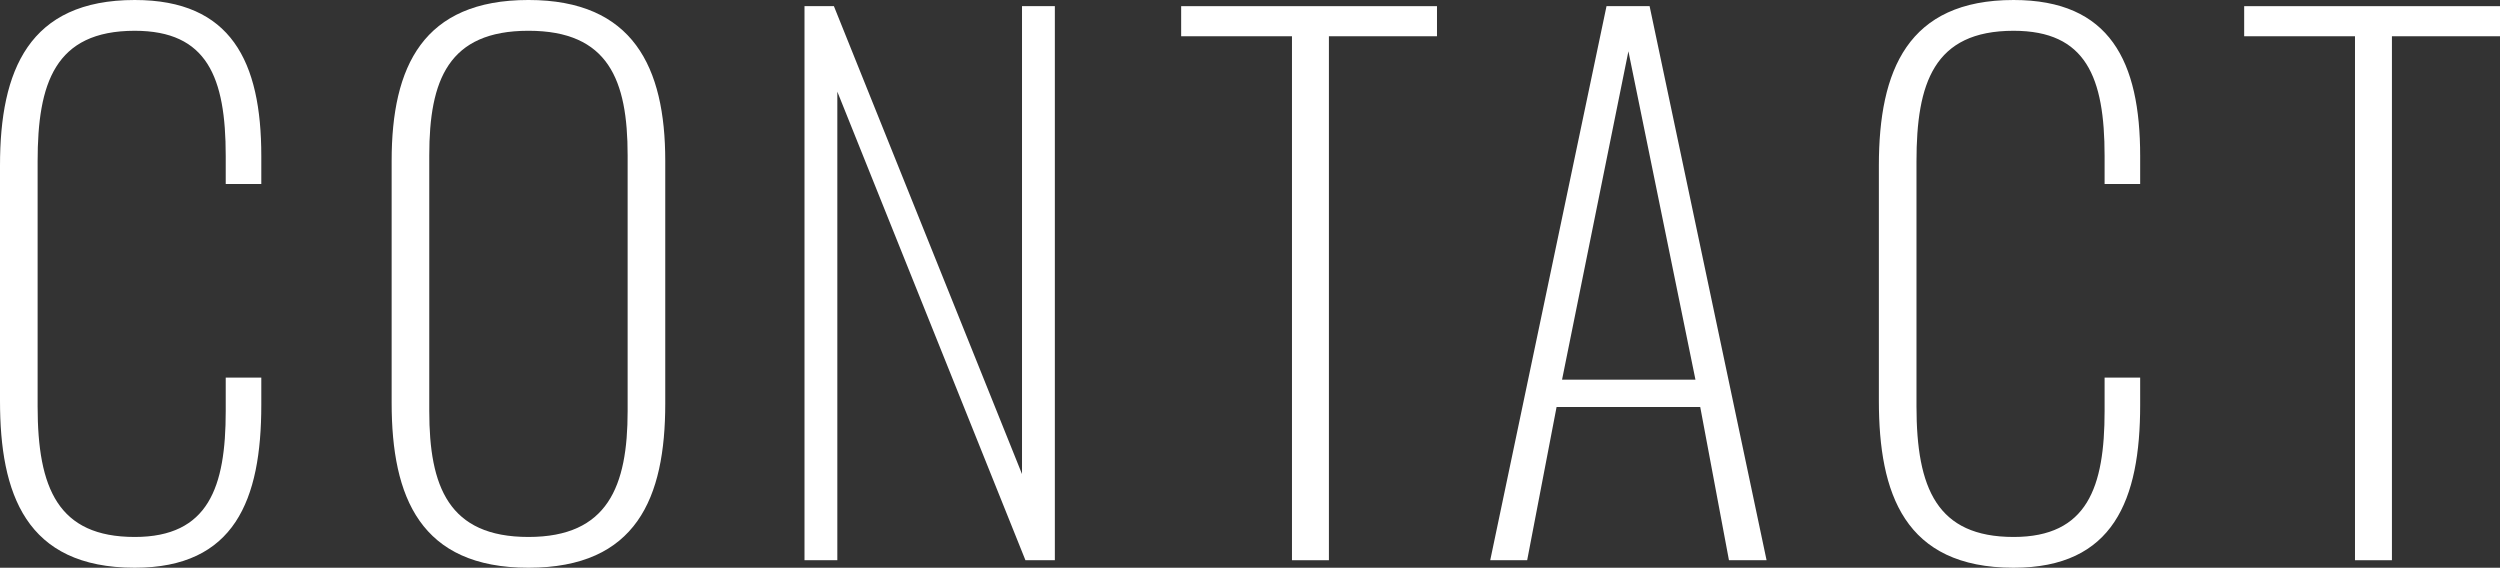
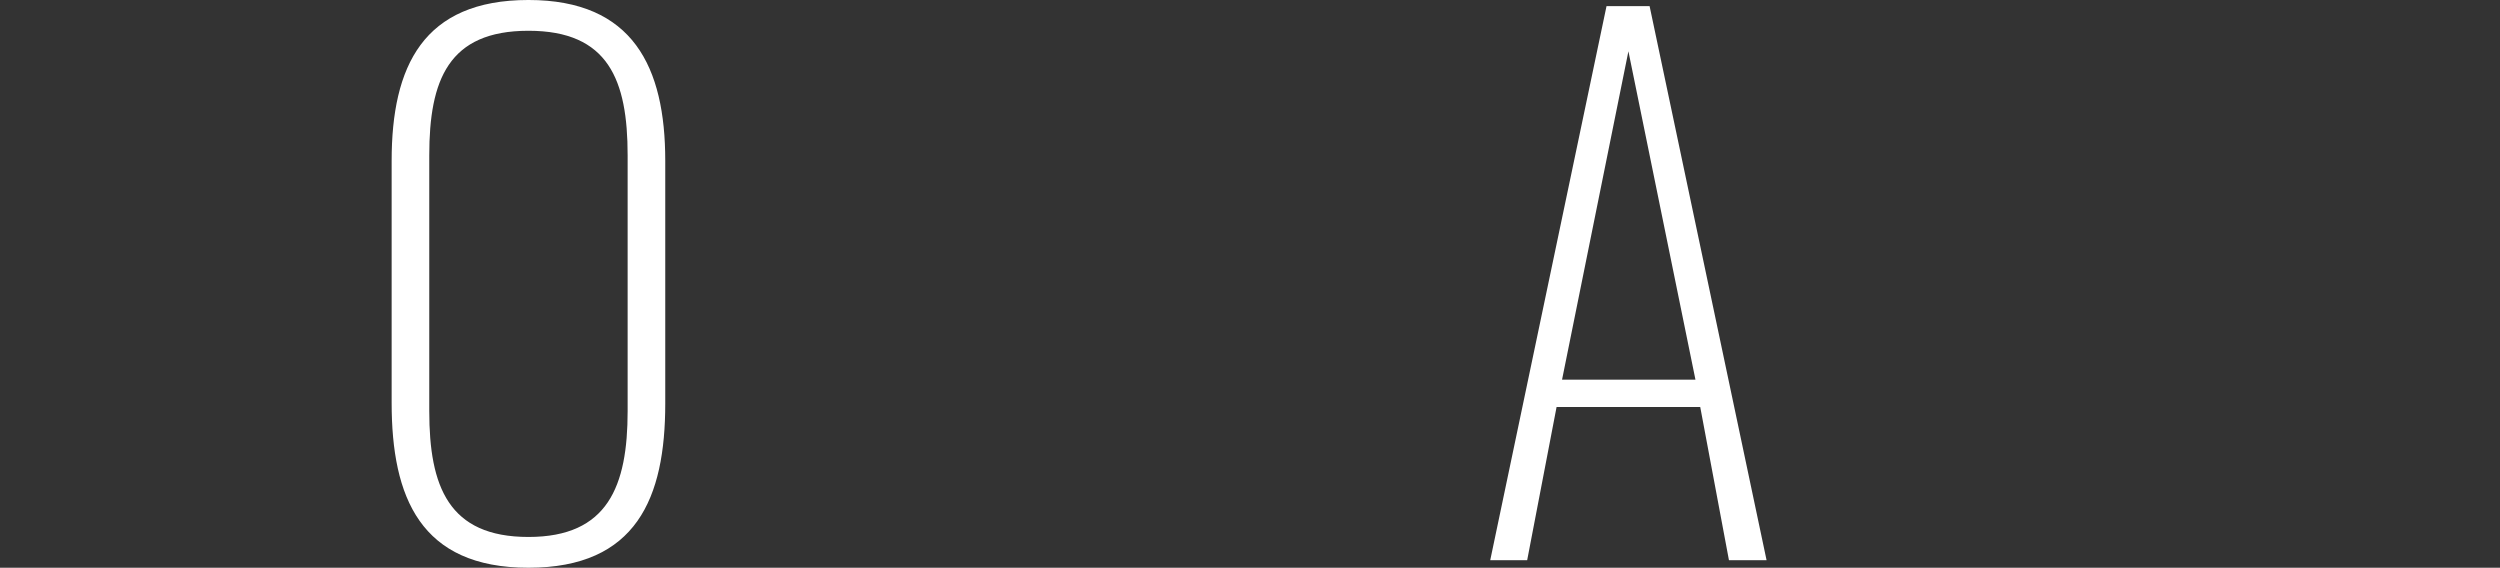
<svg xmlns="http://www.w3.org/2000/svg" id="b" width="310.682" height="70.556" viewBox="0 0 310.682 70.556">
  <rect x="0" y="0" width="310.682" height="70.556" fill="#333333" stroke="none" />
  <g id="c">
-     <path d="m0,49.814v-29.242C0,8.756,3.57,0,16.746,0c11.986,0,15.727,7.65,15.727,19.382v3.485h-4.421v-3.485c0-9.776-2.295-15.557-11.306-15.557-9.946,0-12.071,6.546-12.071,16.236v30.433c0,10.201,2.551,16.236,12.071,16.236,9.181,0,11.306-6.205,11.306-15.641v-4.166h4.421v3.4c0,11.816-3.315,20.231-15.727,20.231C3.145,70.556,0,61.29,0,49.814Z" fill="#fff" />
    <path d="m48.671,50.068v-30.092c0-11.73,3.91-19.977,17.001-19.977,13.006,0,17.001,8.33,17.001,19.977v30.178c0,11.73-3.57,20.401-17.001,20.401s-17.001-8.756-17.001-20.487Zm29.327,1.021v-31.793c0-9.352-2.38-15.472-12.326-15.472s-12.326,6.12-12.326,15.472v31.793c0,9.35,2.381,15.641,12.326,15.641,9.861,0,12.326-6.291,12.326-15.641Z" fill="#fff" />
-     <path d="m99.977.766h3.655l23.376,58.145V.766h4.081v68.855h-3.655l-23.377-58.23v58.23h-4.08V.766Z" fill="#fff" />
-     <path d="m160.557,4.506h-13.771V.766h31.792v3.74h-13.431v65.115h-4.59V4.506Z" fill="#fff" />
    <path d="m199.646.766h5.355l14.536,68.855h-4.675l-3.57-19.042h-17.852l-3.655,19.042h-4.591L199.646.766Zm11.052,46.413l-8.331-40.804-8.246,40.804h16.577Z" fill="#fff" />
-     <path d="m233.492,49.814v-29.242c0-11.816,3.57-20.572,16.746-20.572,11.986,0,15.727,7.65,15.727,19.382v3.485h-4.421v-3.485c0-9.776-2.295-15.557-11.306-15.557-9.946,0-12.071,6.546-12.071,16.236v30.433c0,10.201,2.551,16.236,12.071,16.236,9.181,0,11.306-6.205,11.306-15.641v-4.166h4.421v3.4c0,11.816-3.315,20.231-15.727,20.231-13.602,0-16.746-9.266-16.746-20.741Z" fill="#fff" />
-     <path d="m292.661,4.506h-13.771V.766h31.792v3.74h-13.431v65.115h-4.59V4.506Z" fill="#fff" />
  </g>
</svg>